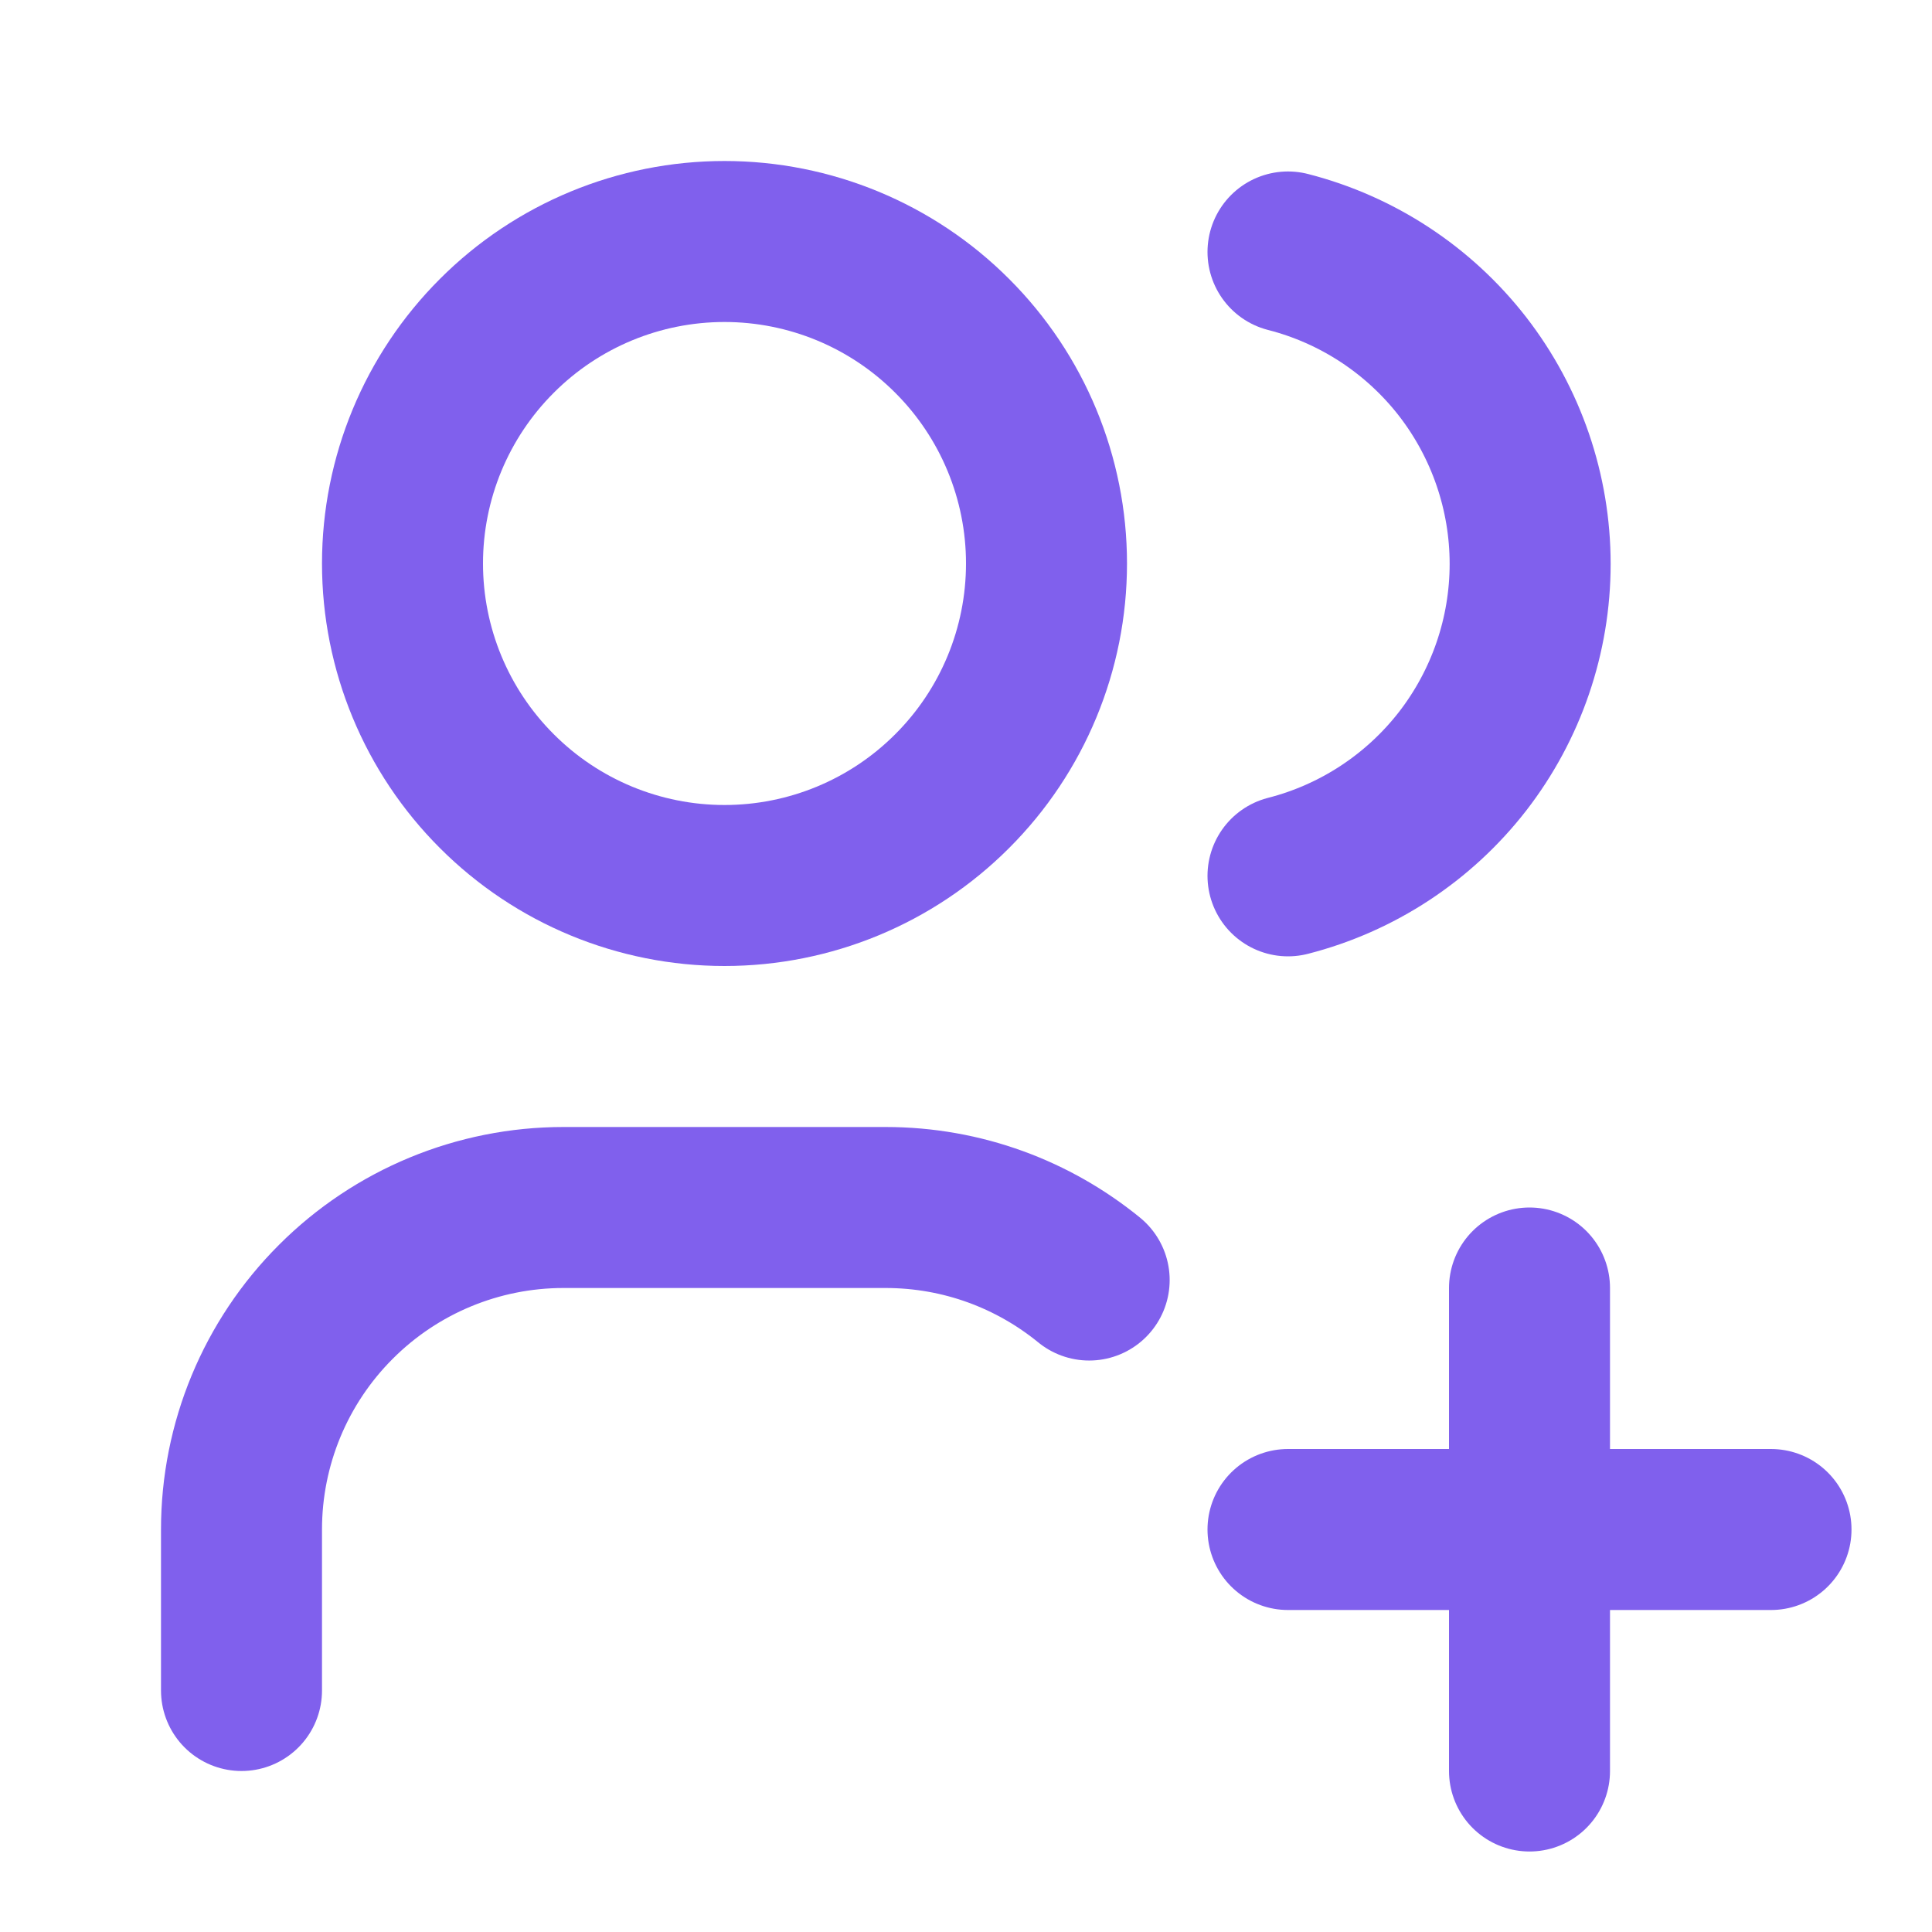
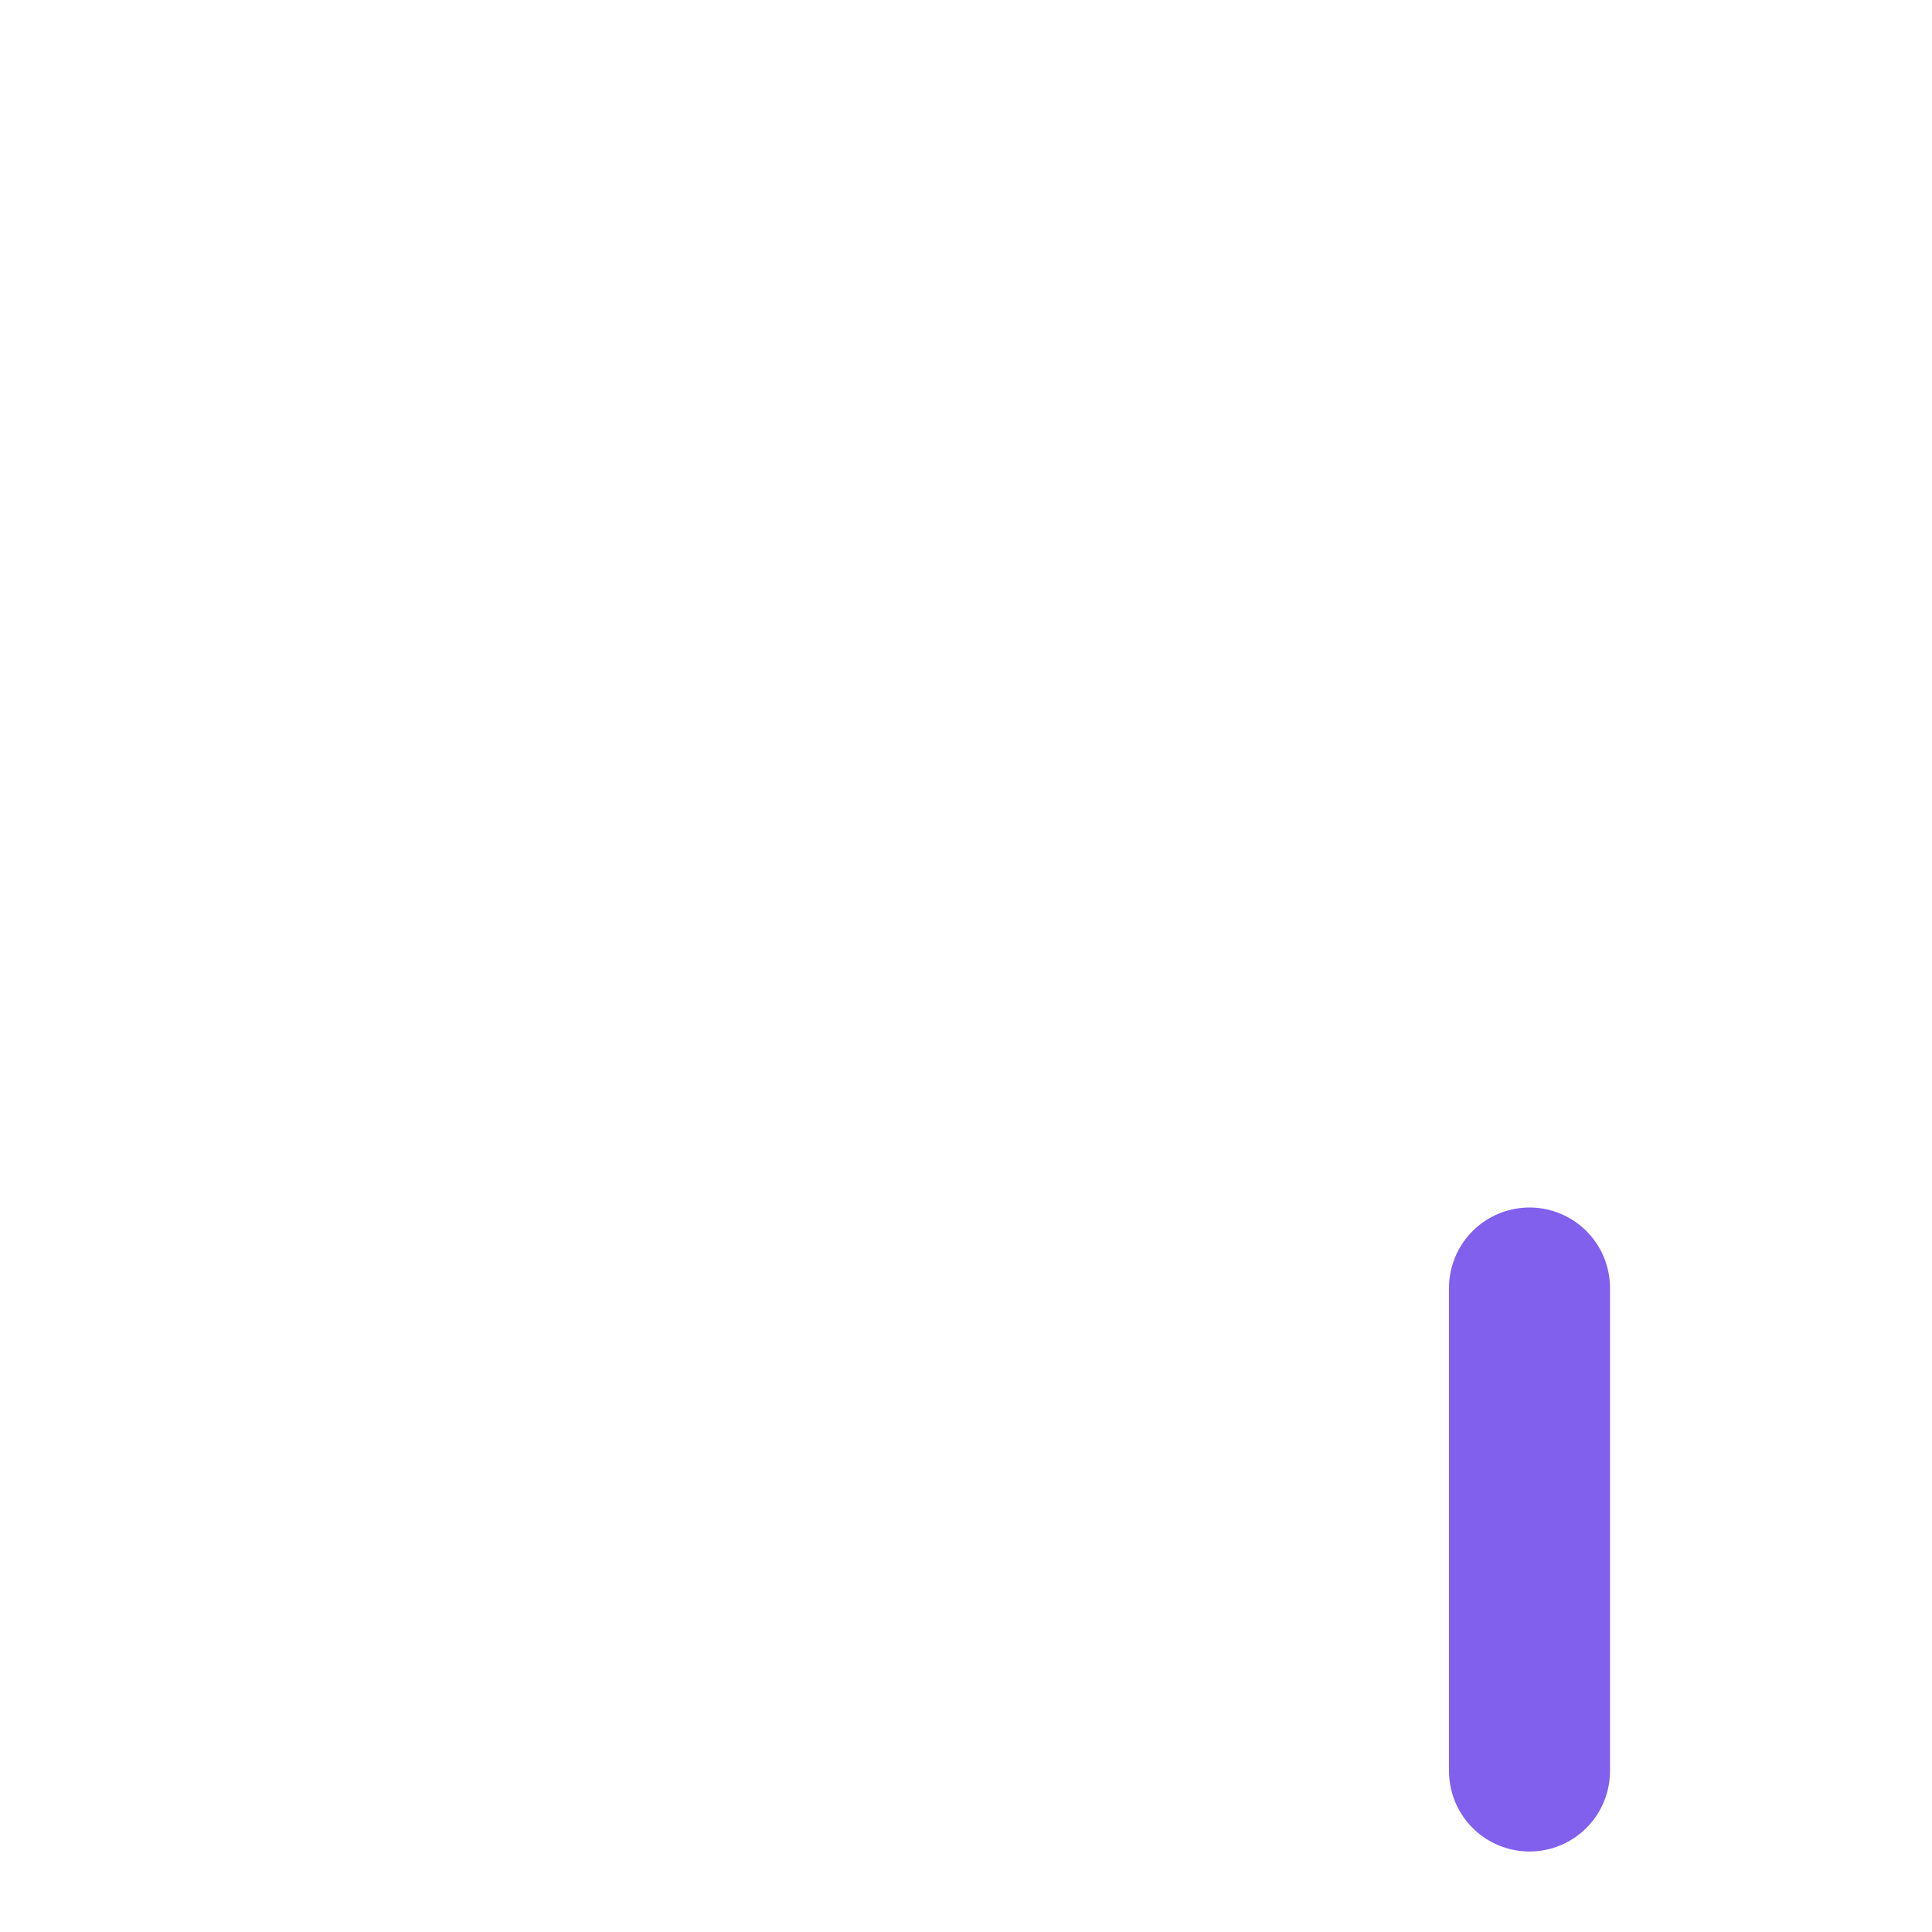
<svg xmlns="http://www.w3.org/2000/svg" width="24" height="24" viewBox="0 0 24 24" fill="none">
-   <path d="M5 7C5 8.061 5.421 9.078 6.172 9.828C6.922 10.579 7.939 11 9 11C10.061 11 11.078 10.579 11.828 9.828C12.579 9.078 13 8.061 13 7C13 5.939 12.579 4.922 11.828 4.172C11.078 3.421 10.061 3 9 3C7.939 3 6.922 3.421 6.172 4.172C5.421 4.922 5 5.939 5 7Z" stroke="#8060ED" stroke-width="2" stroke-linecap="round" stroke-linejoin="round" />
-   <path d="M3 21V19C3 17.939 3.421 16.922 4.172 16.172C4.922 15.421 5.939 15 7 15H11C11.96 15 12.84 15.338 13.53 15.901" stroke="#8060ED" stroke-width="2" stroke-linecap="round" stroke-linejoin="round" />
-   <path d="M16 3.13C16.86 3.35 17.623 3.851 18.168 4.552C18.712 5.254 19.008 6.117 19.008 7.005C19.008 7.893 18.712 8.756 18.168 9.458C17.623 10.159 16.86 10.66 16 10.88" stroke="#8060ED" stroke-width="2" stroke-linecap="round" stroke-linejoin="round" />
-   <path d="M16 19H22" stroke="#8060ED" stroke-width="2" stroke-linecap="round" stroke-linejoin="round" />
  <path d="M19 16V22" stroke="#8060ED" stroke-width="2" stroke-linecap="round" stroke-linejoin="round" />
</svg>